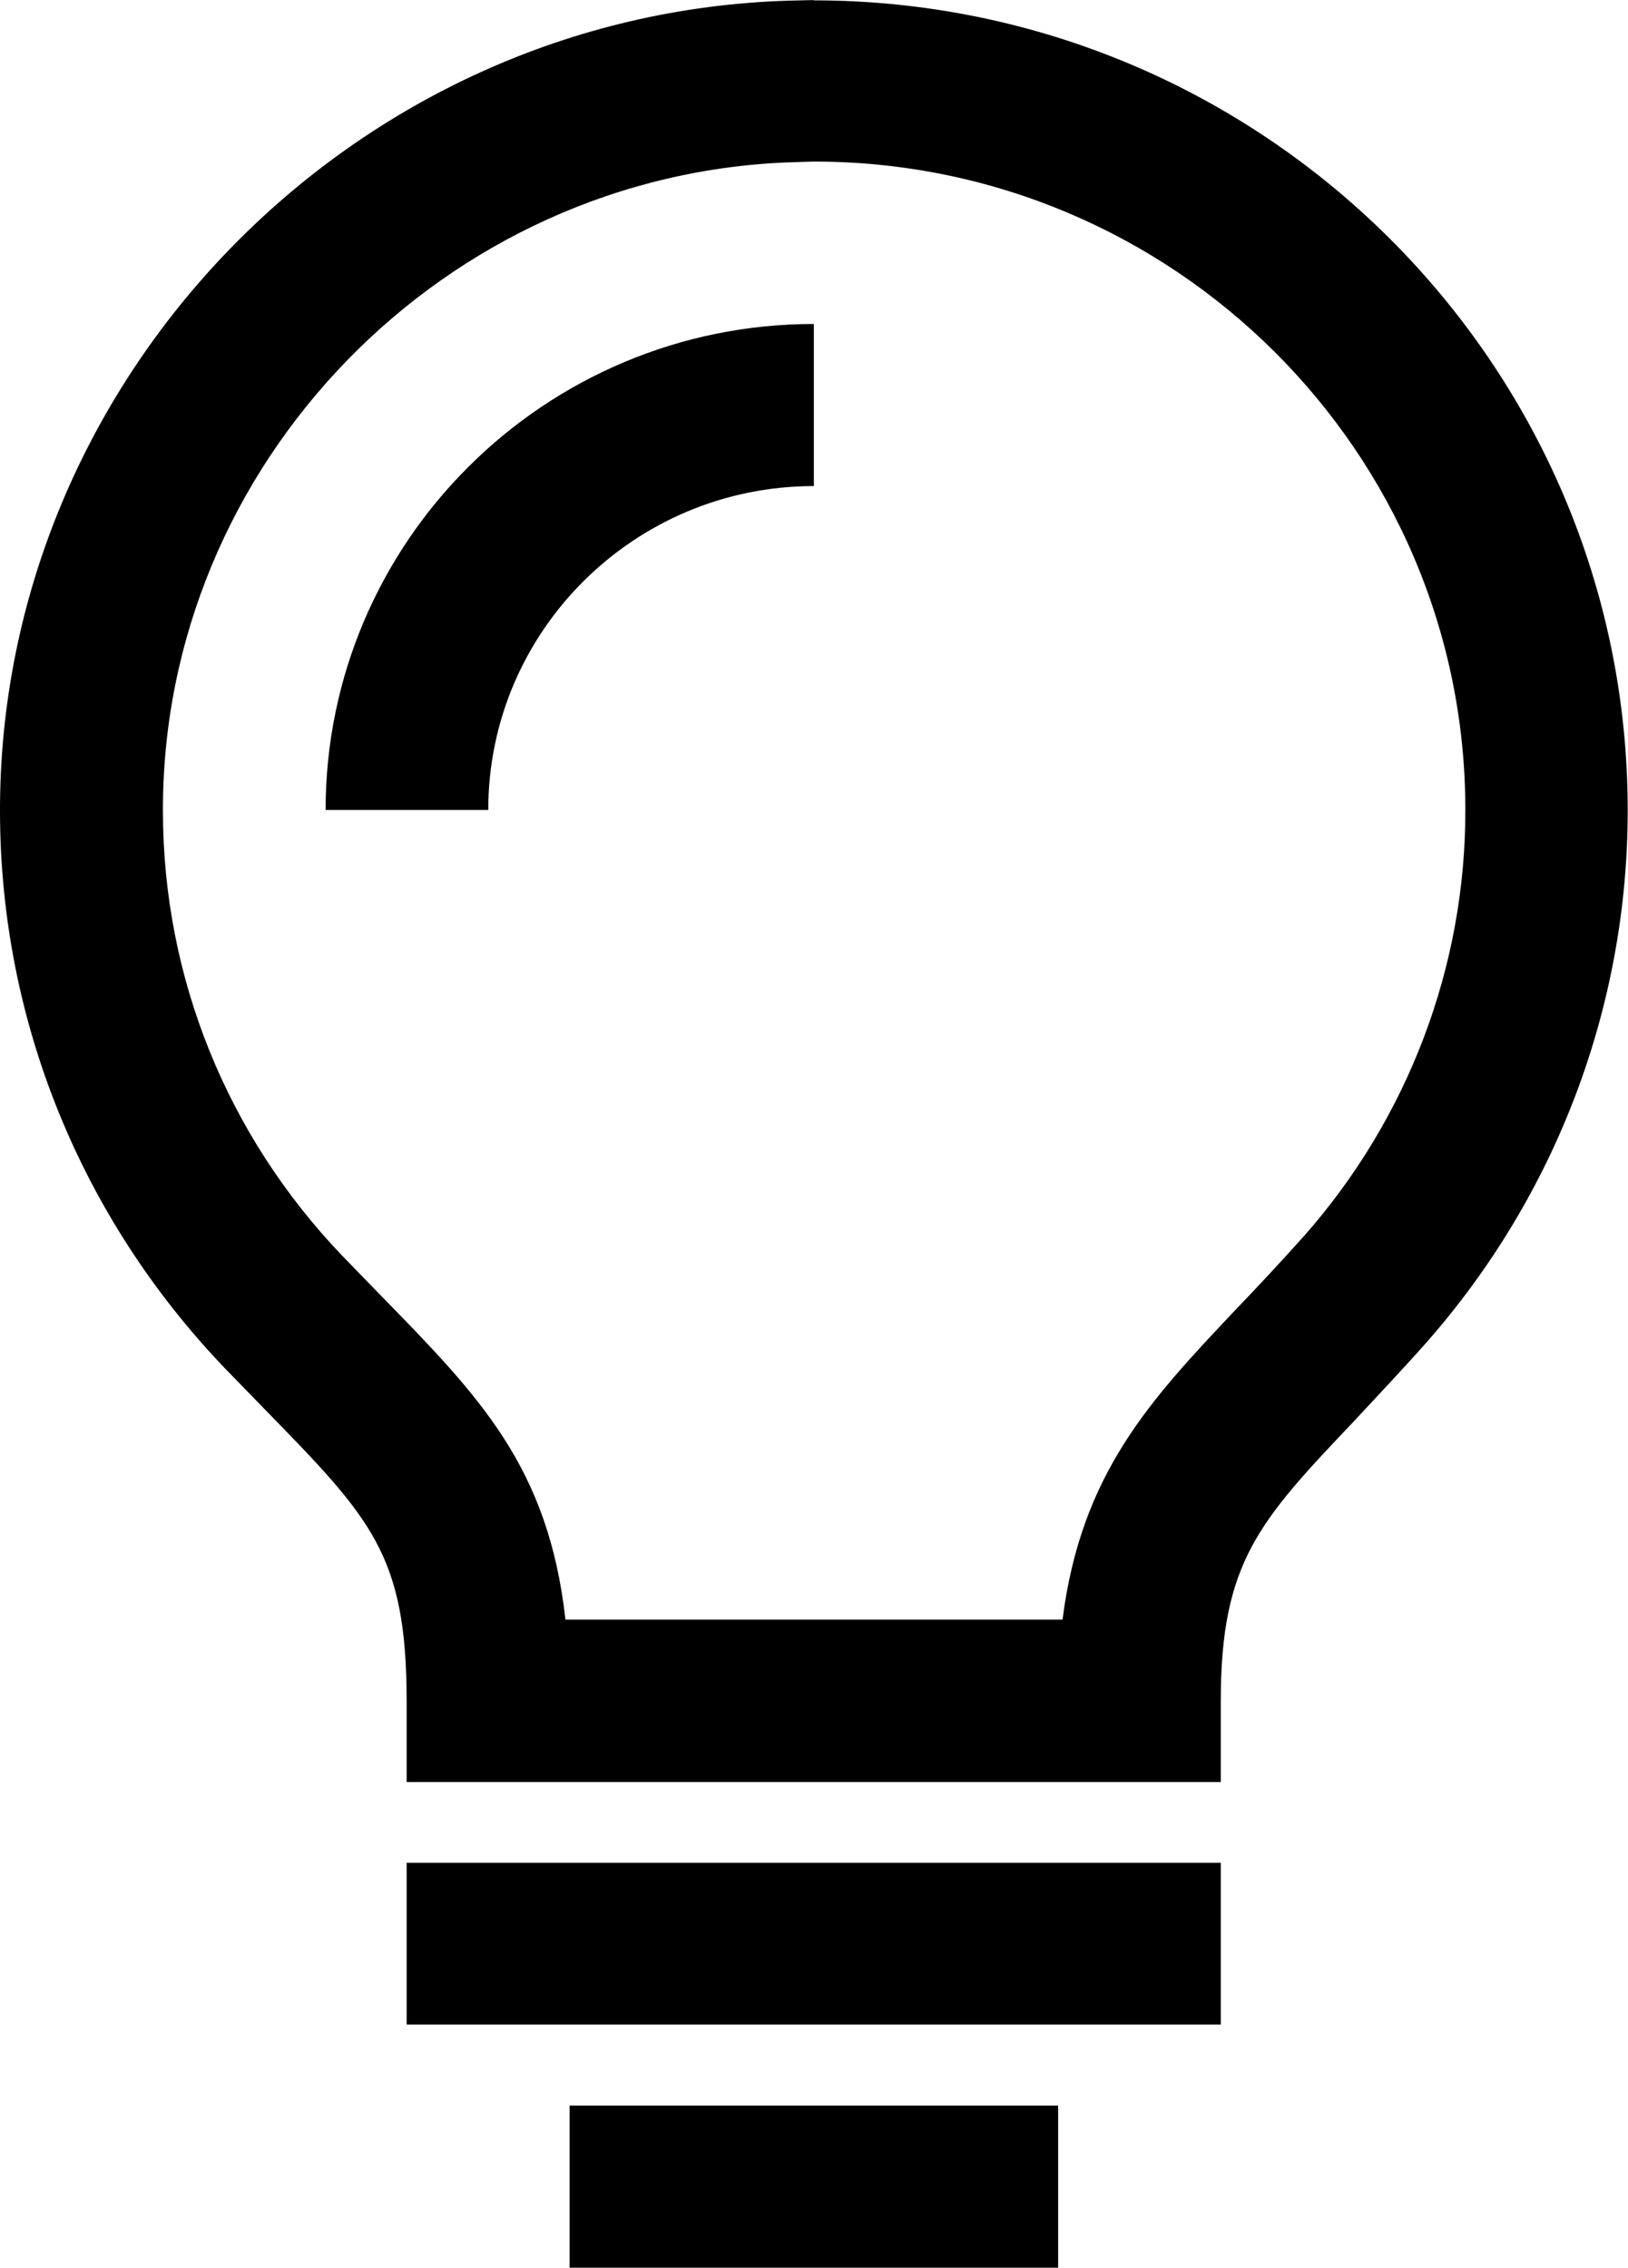
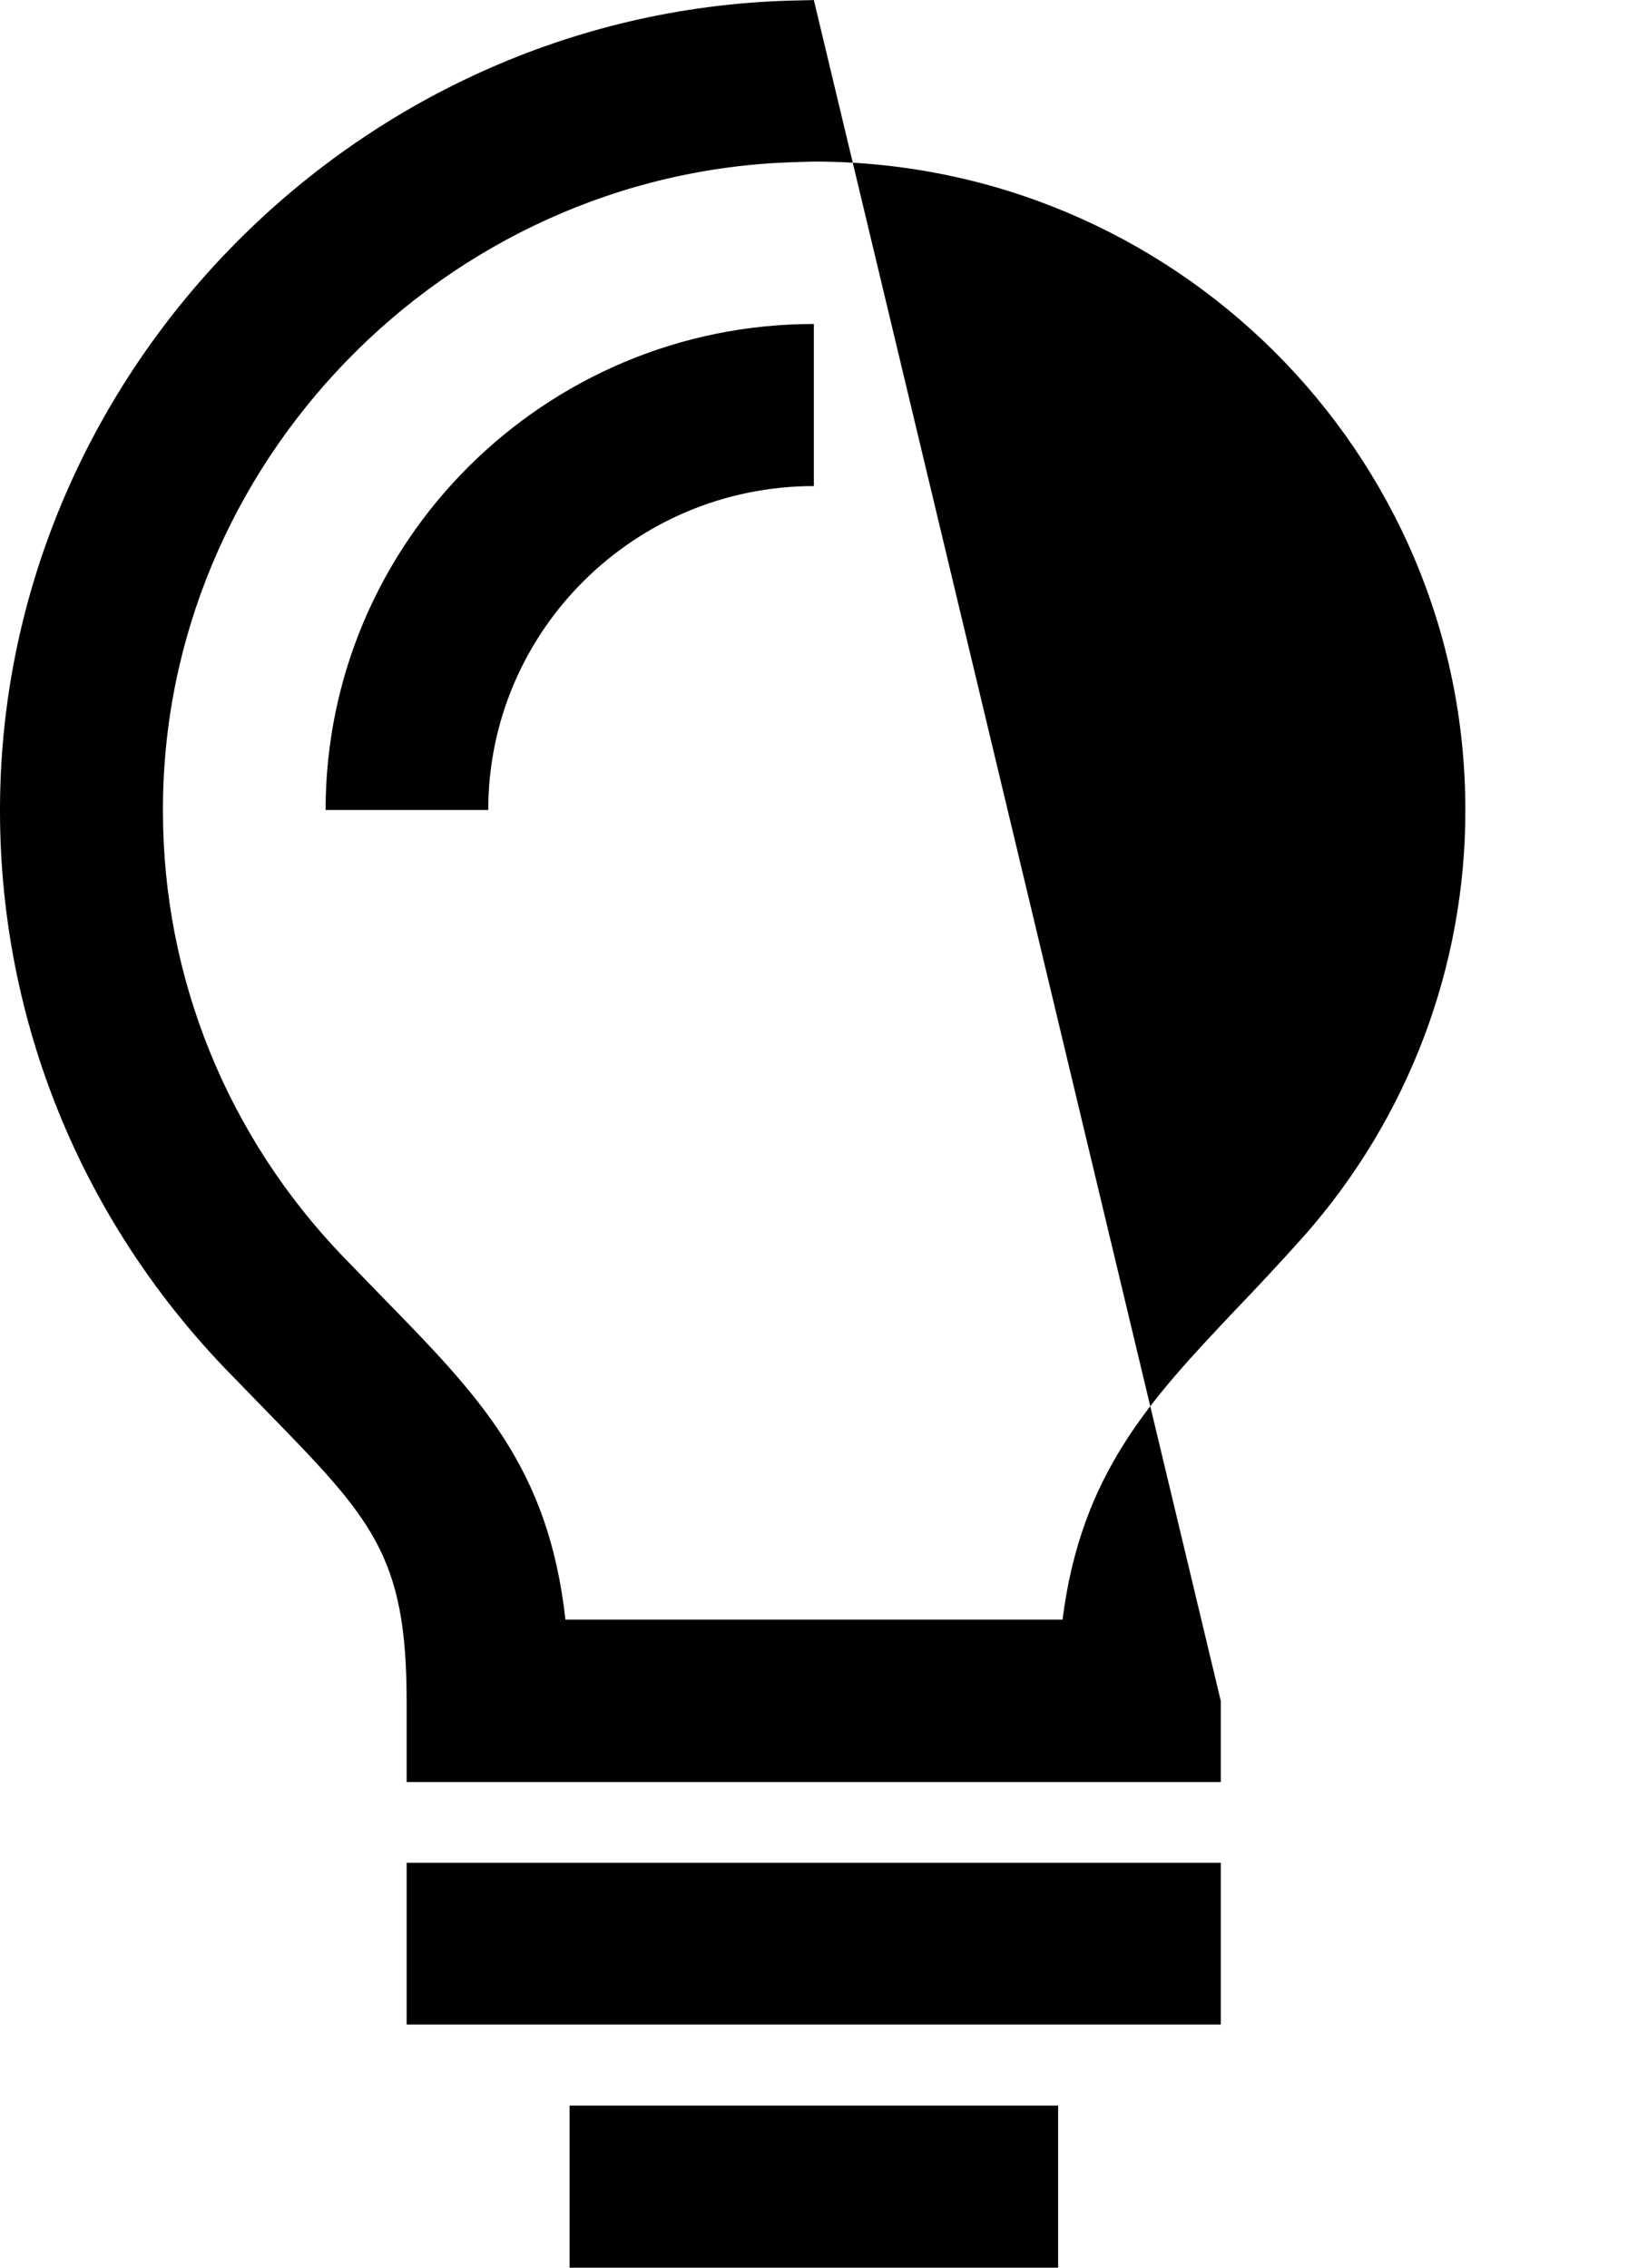
<svg xmlns="http://www.w3.org/2000/svg" xml:space="preserve" width="17.012mm" height="23.692mm" version="1.1" style="shape-rendering:geometricPrecision; text-rendering:geometricPrecision; image-rendering:optimizeQuality; fill-rule:evenodd; clip-rule:evenodd" viewBox="0 0 55.25 76.94">
  <defs>
    <style type="text/css">
   
    .fil0 {fill:black}
   
  </style>
  </defs>
  <g id="Layer_x0020_1">
-     <path class="fil0" d="M27.62 0l-0.85 0.02c-14.81,0.44 -26.82,12.81 -26.77,27.56 0.02,7.05 2.74,13.73 7.62,18.83l1.39 1.43c3.59,3.68 4.79,4.91 4.79,9.87l0 2.75 27.63 0 0 -2.75c0,-4.71 1.31,-6.11 4.51,-9.48 0.74,-0.8 1.57,-1.67 2.45,-2.66 4.42,-5.01 6.85,-11.42 6.85,-18.08 0,-15.16 -12.4,-27.48 -27.63,-27.48zm16.63 41.94c-0.84,0.94 -1.61,1.76 -2.33,2.51 -2.87,3.04 -5.23,5.53 -5.86,10.5l-16.87 0c-0.58,-5.19 -2.93,-7.58 -6.22,-10.95l-1.35 -1.39c-3.91,-4.08 -6.08,-9.43 -6.09,-15.06 -0.05,-11.81 9.57,-21.7 21.42,-22.05l0.68 -0.02c12.19,0 22.1,9.87 22.1,21.99 0.01,5.32 -1.94,10.46 -5.47,14.46zm-30.45 21.26l27.63 0 0 5.49 -27.63 0 0 -5.49zm5.53 8.24l16.58 0 0 5.5 -16.58 0 0 -5.5zm-8.28 -43.96l5.52 0c0,-6.07 4.96,-10.99 11.05,-10.99l0 -5.5c-9.14,0 -16.57,7.4 -16.57,16.49z" />
+     <path class="fil0" d="M27.62 0l-0.85 0.02c-14.81,0.44 -26.82,12.81 -26.77,27.56 0.02,7.05 2.74,13.73 7.62,18.83l1.39 1.43c3.59,3.68 4.79,4.91 4.79,9.87l0 2.75 27.63 0 0 -2.75zm16.63 41.94c-0.84,0.94 -1.61,1.76 -2.33,2.51 -2.87,3.04 -5.23,5.53 -5.86,10.5l-16.87 0c-0.58,-5.19 -2.93,-7.58 -6.22,-10.95l-1.35 -1.39c-3.91,-4.08 -6.08,-9.43 -6.09,-15.06 -0.05,-11.81 9.57,-21.7 21.42,-22.05l0.68 -0.02c12.19,0 22.1,9.87 22.1,21.99 0.01,5.32 -1.94,10.46 -5.47,14.46zm-30.45 21.26l27.63 0 0 5.49 -27.63 0 0 -5.49zm5.53 8.24l16.58 0 0 5.5 -16.58 0 0 -5.5zm-8.28 -43.96l5.52 0c0,-6.07 4.96,-10.99 11.05,-10.99l0 -5.5c-9.14,0 -16.57,7.4 -16.57,16.49z" />
  </g>
</svg>